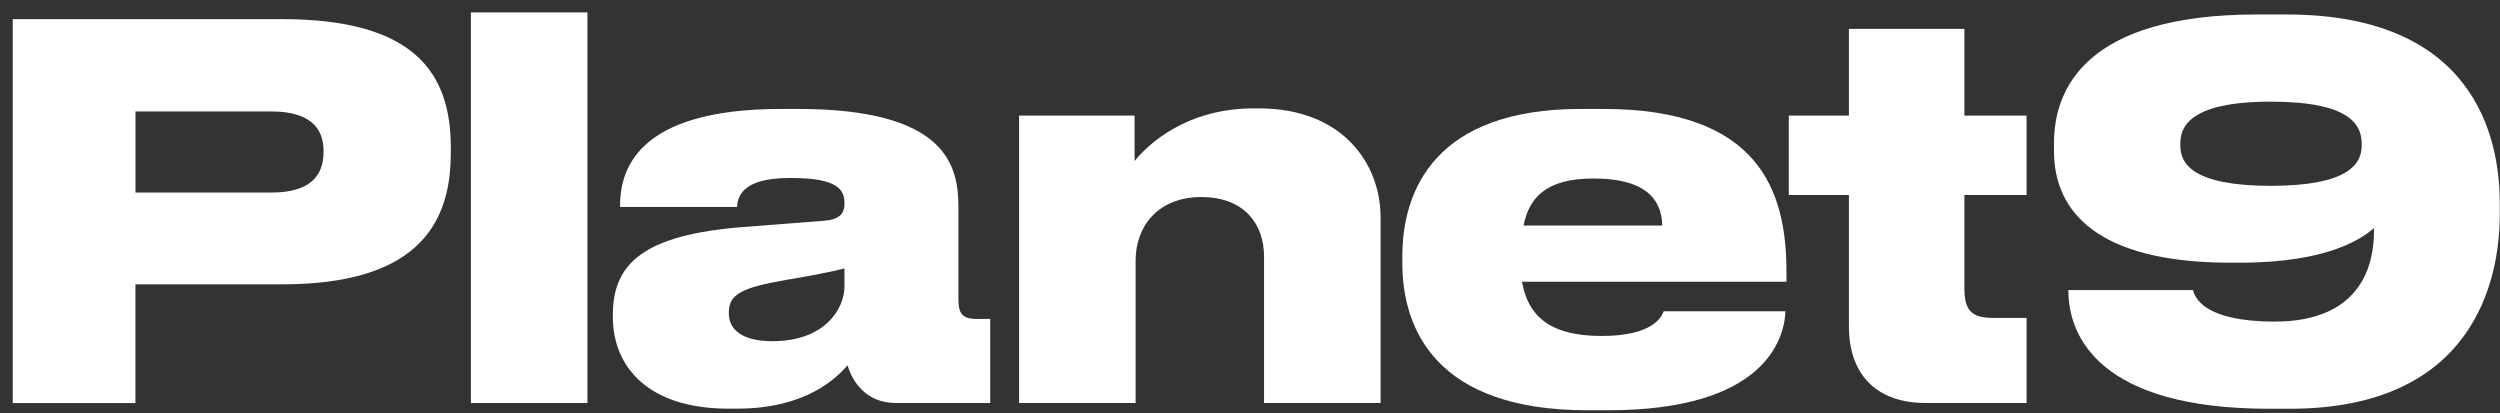
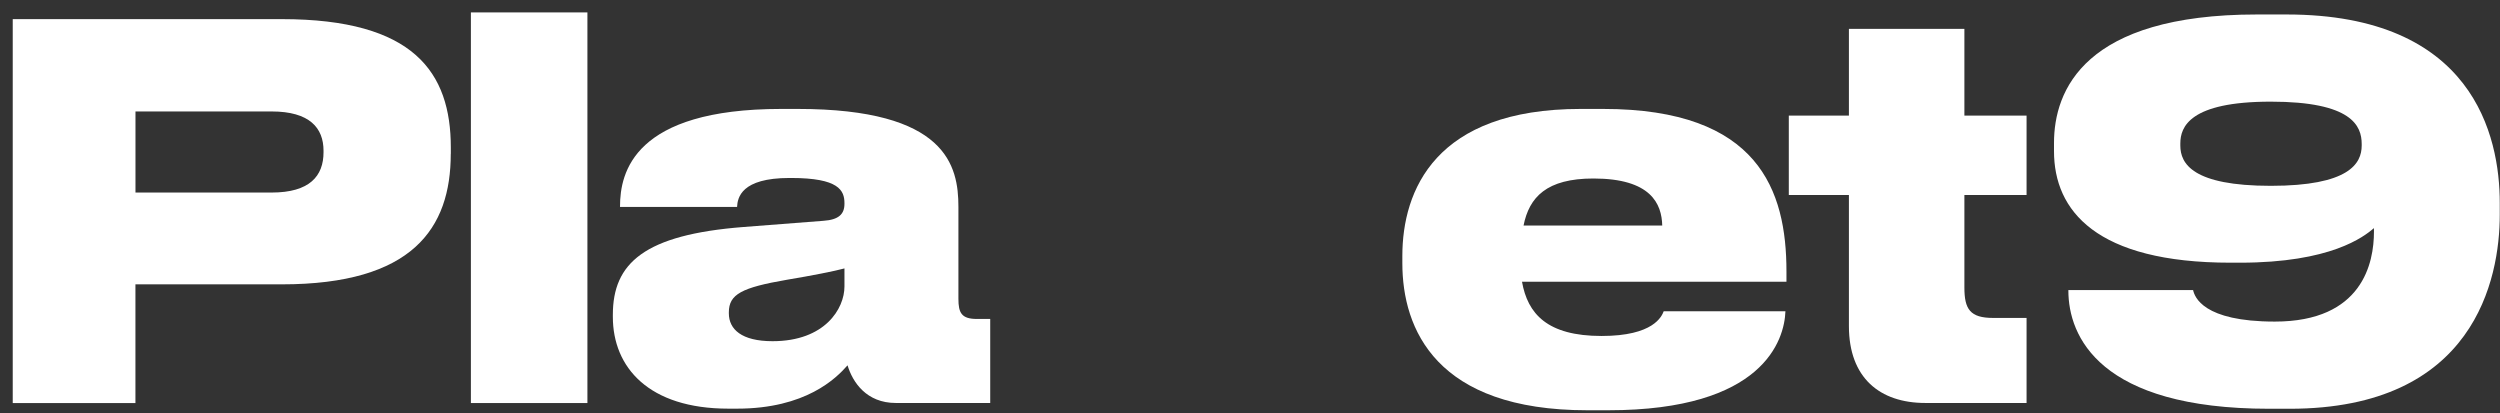
<svg xmlns="http://www.w3.org/2000/svg" width="115" height="19" viewBox="0 0 115 19" fill="none">
  <rect x="0" y="0" width="115" height="19" fill="#333333" stroke="none" />
  <path d="M27.021 0.571H21.661V18.54H27.021V0.571Z" fill="white" />
-   <path d="M38.845 13.178C38.845 14.198 37.948 15.695 35.537 15.695C34.117 15.695 33.527 15.15 33.527 14.414V14.367C33.527 13.536 34.117 13.228 36.198 12.869C37.334 12.68 38.42 12.466 38.845 12.347V13.178ZM45.55 18.54V14.672H44.937C44.228 14.672 44.087 14.388 44.087 13.747V9.519C44.087 7.621 43.544 5.011 36.694 5.011H35.938C29.159 5.011 28.521 7.929 28.521 9.495V9.519H33.905C33.928 9.092 34.094 8.187 36.316 8.187H36.387C38.585 8.187 38.845 8.757 38.845 9.35V9.374C38.845 9.848 38.585 10.109 37.877 10.157L34.212 10.441C29.631 10.797 28.191 12.105 28.191 14.48V14.575C28.191 16.9 29.844 18.798 33.503 18.798H33.905C37.071 18.798 38.467 17.398 38.987 16.805C39.223 17.588 39.86 18.537 41.206 18.537H45.55V18.54Z" fill="white" />
-   <path d="M46.878 18.539H52.238V11.986C52.238 10.42 53.253 9.065 55.263 9.065C57.272 9.065 58.146 10.346 58.146 11.796V18.539H63.506V9.993C63.506 7.549 61.782 4.986 57.91 4.986H57.674C54.578 4.986 52.828 6.623 52.191 7.406V5.318H46.878V18.539Z" fill="white" />
+   <path d="M38.845 13.178C38.845 14.198 37.948 15.695 35.537 15.695C34.117 15.695 33.527 15.15 33.527 14.414V14.367C33.527 13.536 34.117 13.228 36.198 12.869C37.334 12.68 38.42 12.466 38.845 12.347V13.178ZM45.55 18.54V14.672H44.937C44.228 14.672 44.087 14.388 44.087 13.747V9.519C44.087 7.621 43.544 5.011 36.694 5.011H35.938C29.159 5.011 28.521 7.929 28.521 9.495V9.519H33.905C33.928 9.092 34.094 8.187 36.316 8.187H36.387C38.585 8.187 38.845 8.757 38.845 9.35V9.374C38.845 9.848 38.585 10.109 37.877 10.157L34.212 10.441C29.631 10.797 28.191 12.105 28.191 14.48V14.575C28.191 16.9 29.844 18.798 33.503 18.798H33.905C37.071 18.798 38.467 17.398 38.987 16.805C39.223 17.588 39.86 18.537 41.206 18.537H45.55Z" fill="white" />
  <path d="M76.463 10.376H70.083C70.343 9.068 71.145 8.211 73.297 8.211C75.944 8.211 76.44 9.376 76.463 10.376ZM82.177 12.962V12.487C82.177 8.759 80.902 5.011 73.745 5.011H72.706C66.019 5.011 64.508 8.759 64.508 11.775V12.107C64.508 15.147 66.066 18.872 73.013 18.872H73.981C81.115 18.872 82.083 15.645 82.13 14.317H76.531C76.44 14.554 76.062 15.455 73.674 15.455C71.169 15.455 70.272 14.433 70.012 12.959H82.177V12.962Z" fill="white" />
  <path d="M93.219 14.625H91.684C90.622 14.625 90.362 14.222 90.362 13.223V8.971H93.222V5.317H90.362V1.328H85.05V5.317H82.285V8.971H85.05V15.002C85.05 17.375 86.466 18.537 88.568 18.537H93.222V14.623L93.219 14.625Z" fill="white" />
  <path d="M108.638 6.695C108.638 7.528 108.047 8.548 104.456 8.548C100.864 8.548 100.295 7.528 100.295 6.695V6.6C100.295 5.841 100.72 4.676 104.456 4.676C108.192 4.676 108.638 5.793 108.638 6.624V6.695ZM114.989 9.877V9.331C114.989 6.244 113.761 0.666 105.185 0.666H103.816C95.877 0.666 94.484 4.154 94.484 6.576V6.956C94.484 9.687 96.42 12.084 102.609 12.084H103.034C107.218 12.084 108.729 10.897 109.202 10.494V10.66C109.202 12.084 108.682 14.793 104.639 14.793C101.331 14.793 100.953 13.652 100.882 13.344H95.145V13.367C95.145 15.458 96.562 18.803 104.382 18.803H105.327C113.832 18.803 114.989 12.822 114.989 9.88" fill="white" />
  <path d="M14.882 7.004C14.882 8.098 14.244 8.857 12.495 8.857H6.232V5.127H12.495C14.244 5.127 14.882 5.886 14.882 6.933V7.004ZM20.738 7.075V6.79C20.738 3.324 19.037 0.88 12.967 0.88H0.586V18.54H6.23V13.08H12.964C18.964 13.08 20.735 10.518 20.735 7.075" fill="white" />
</svg>